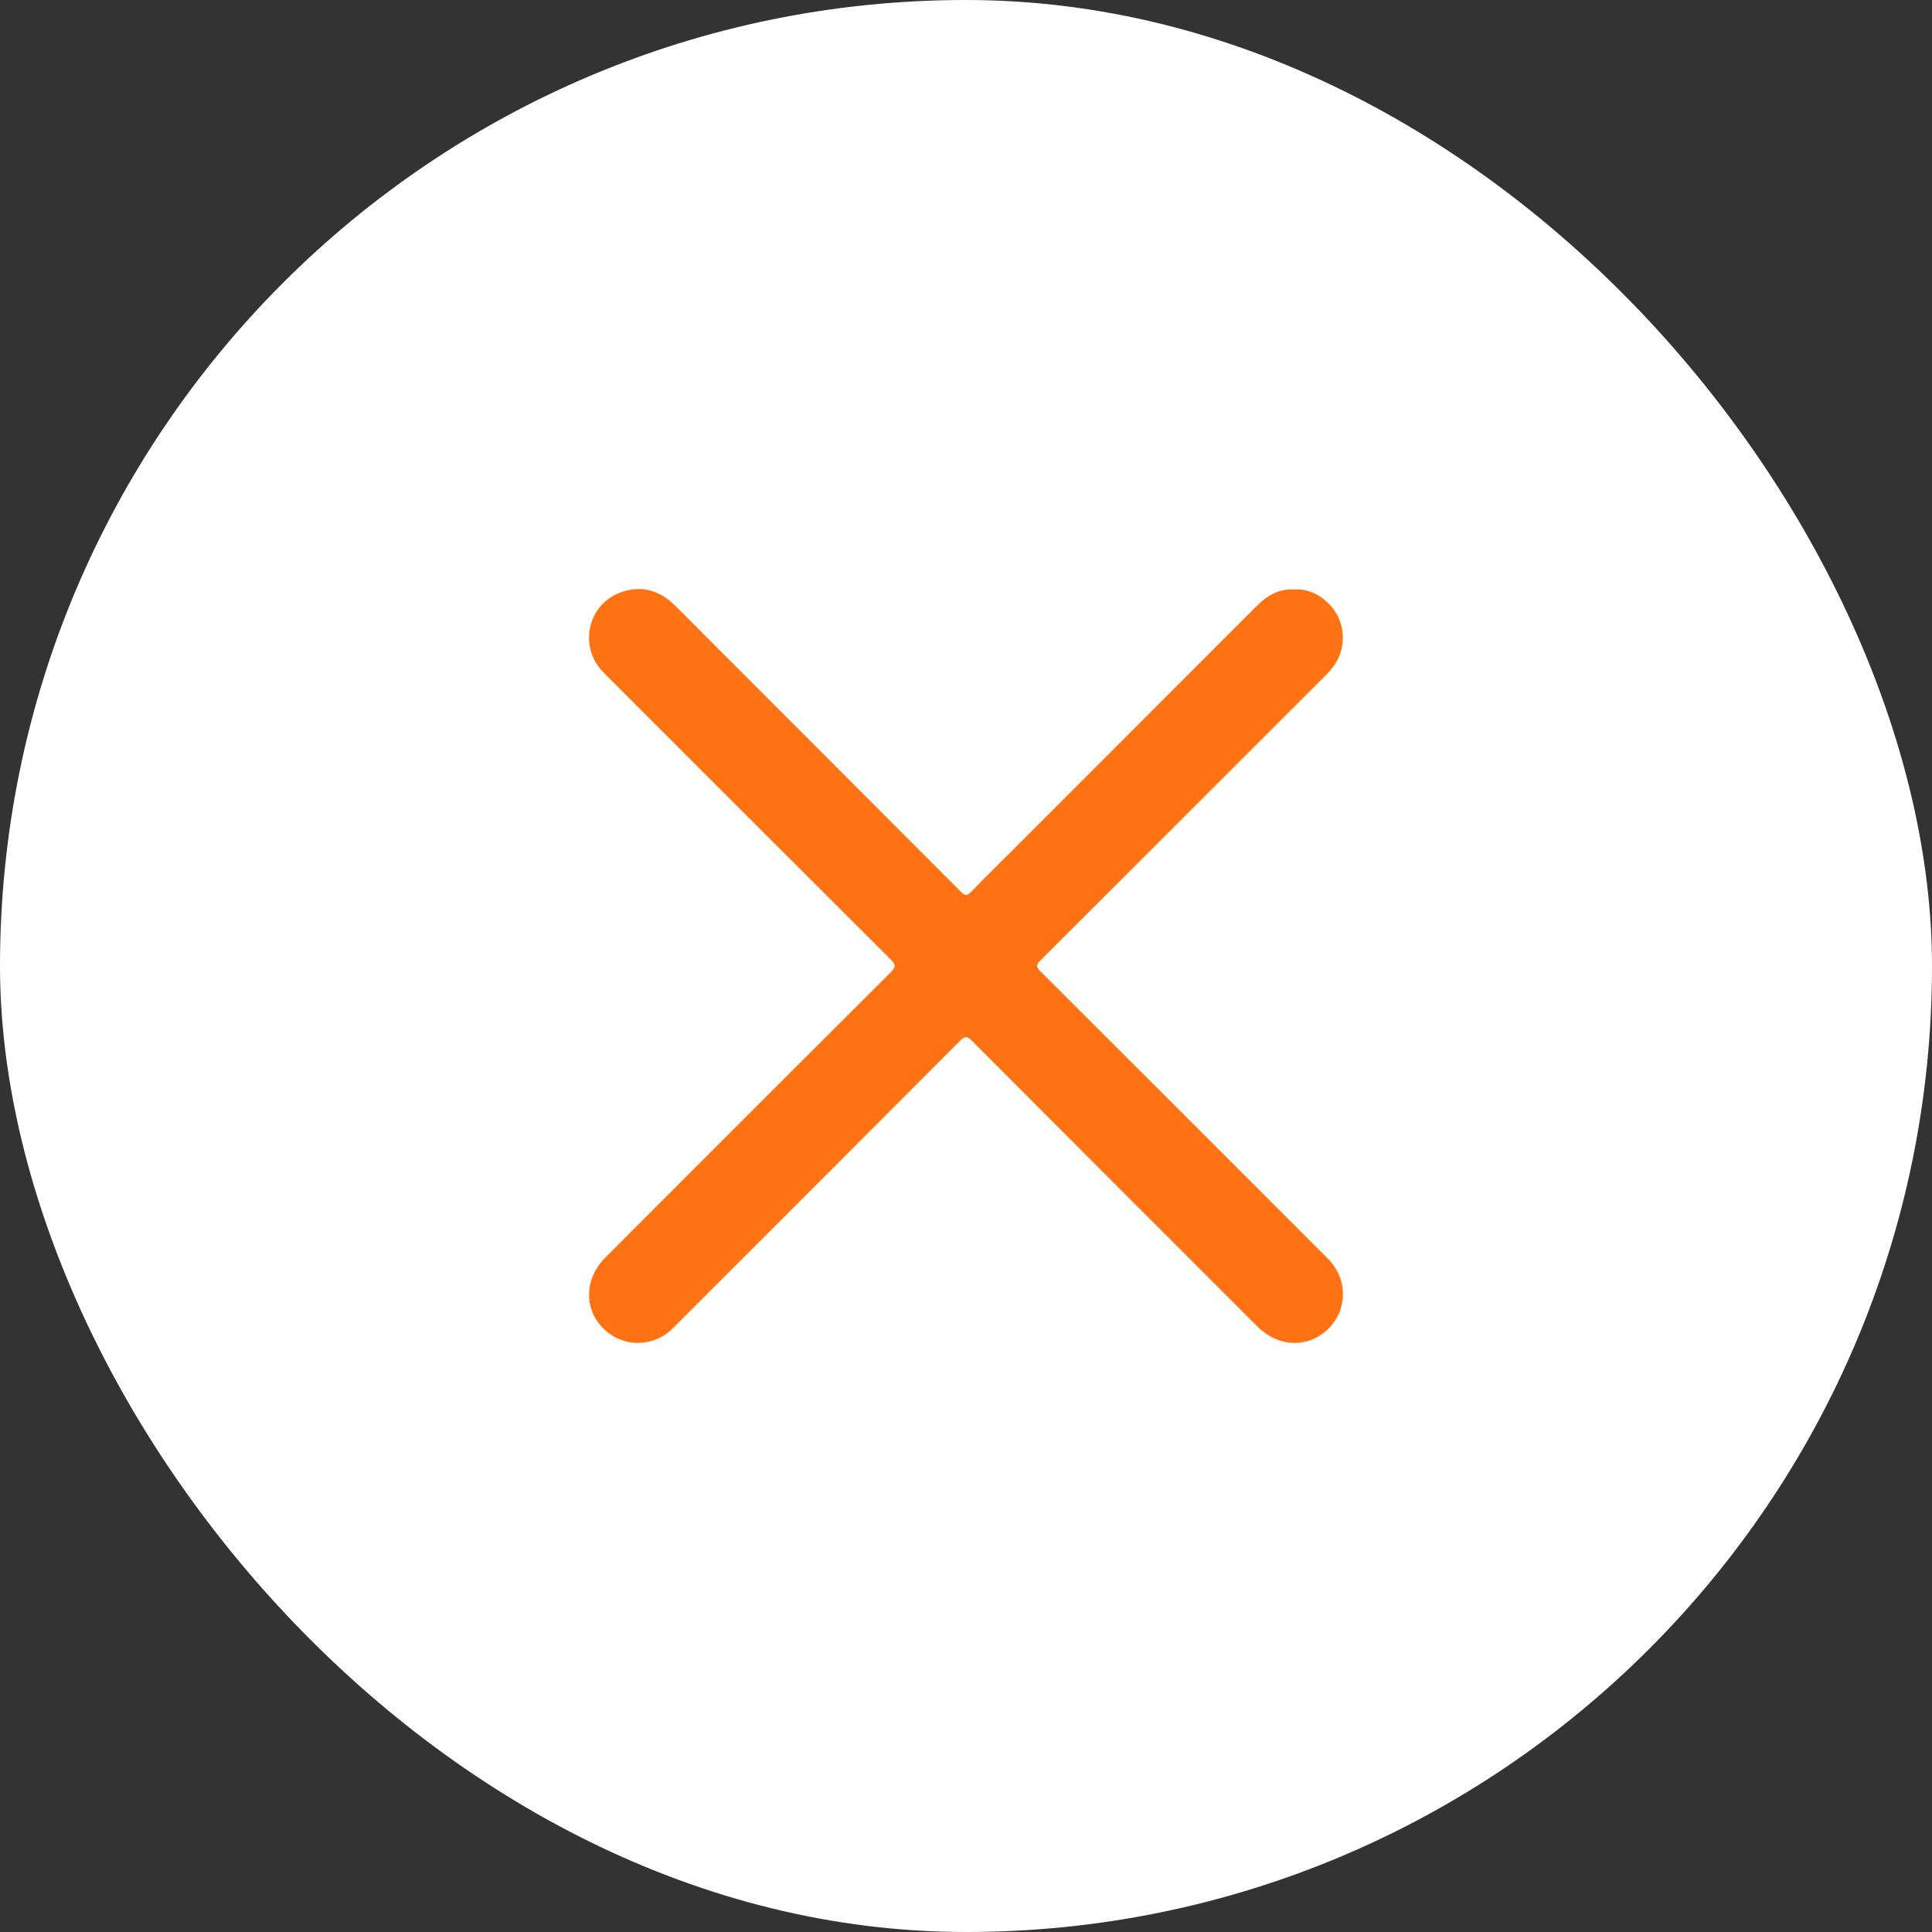
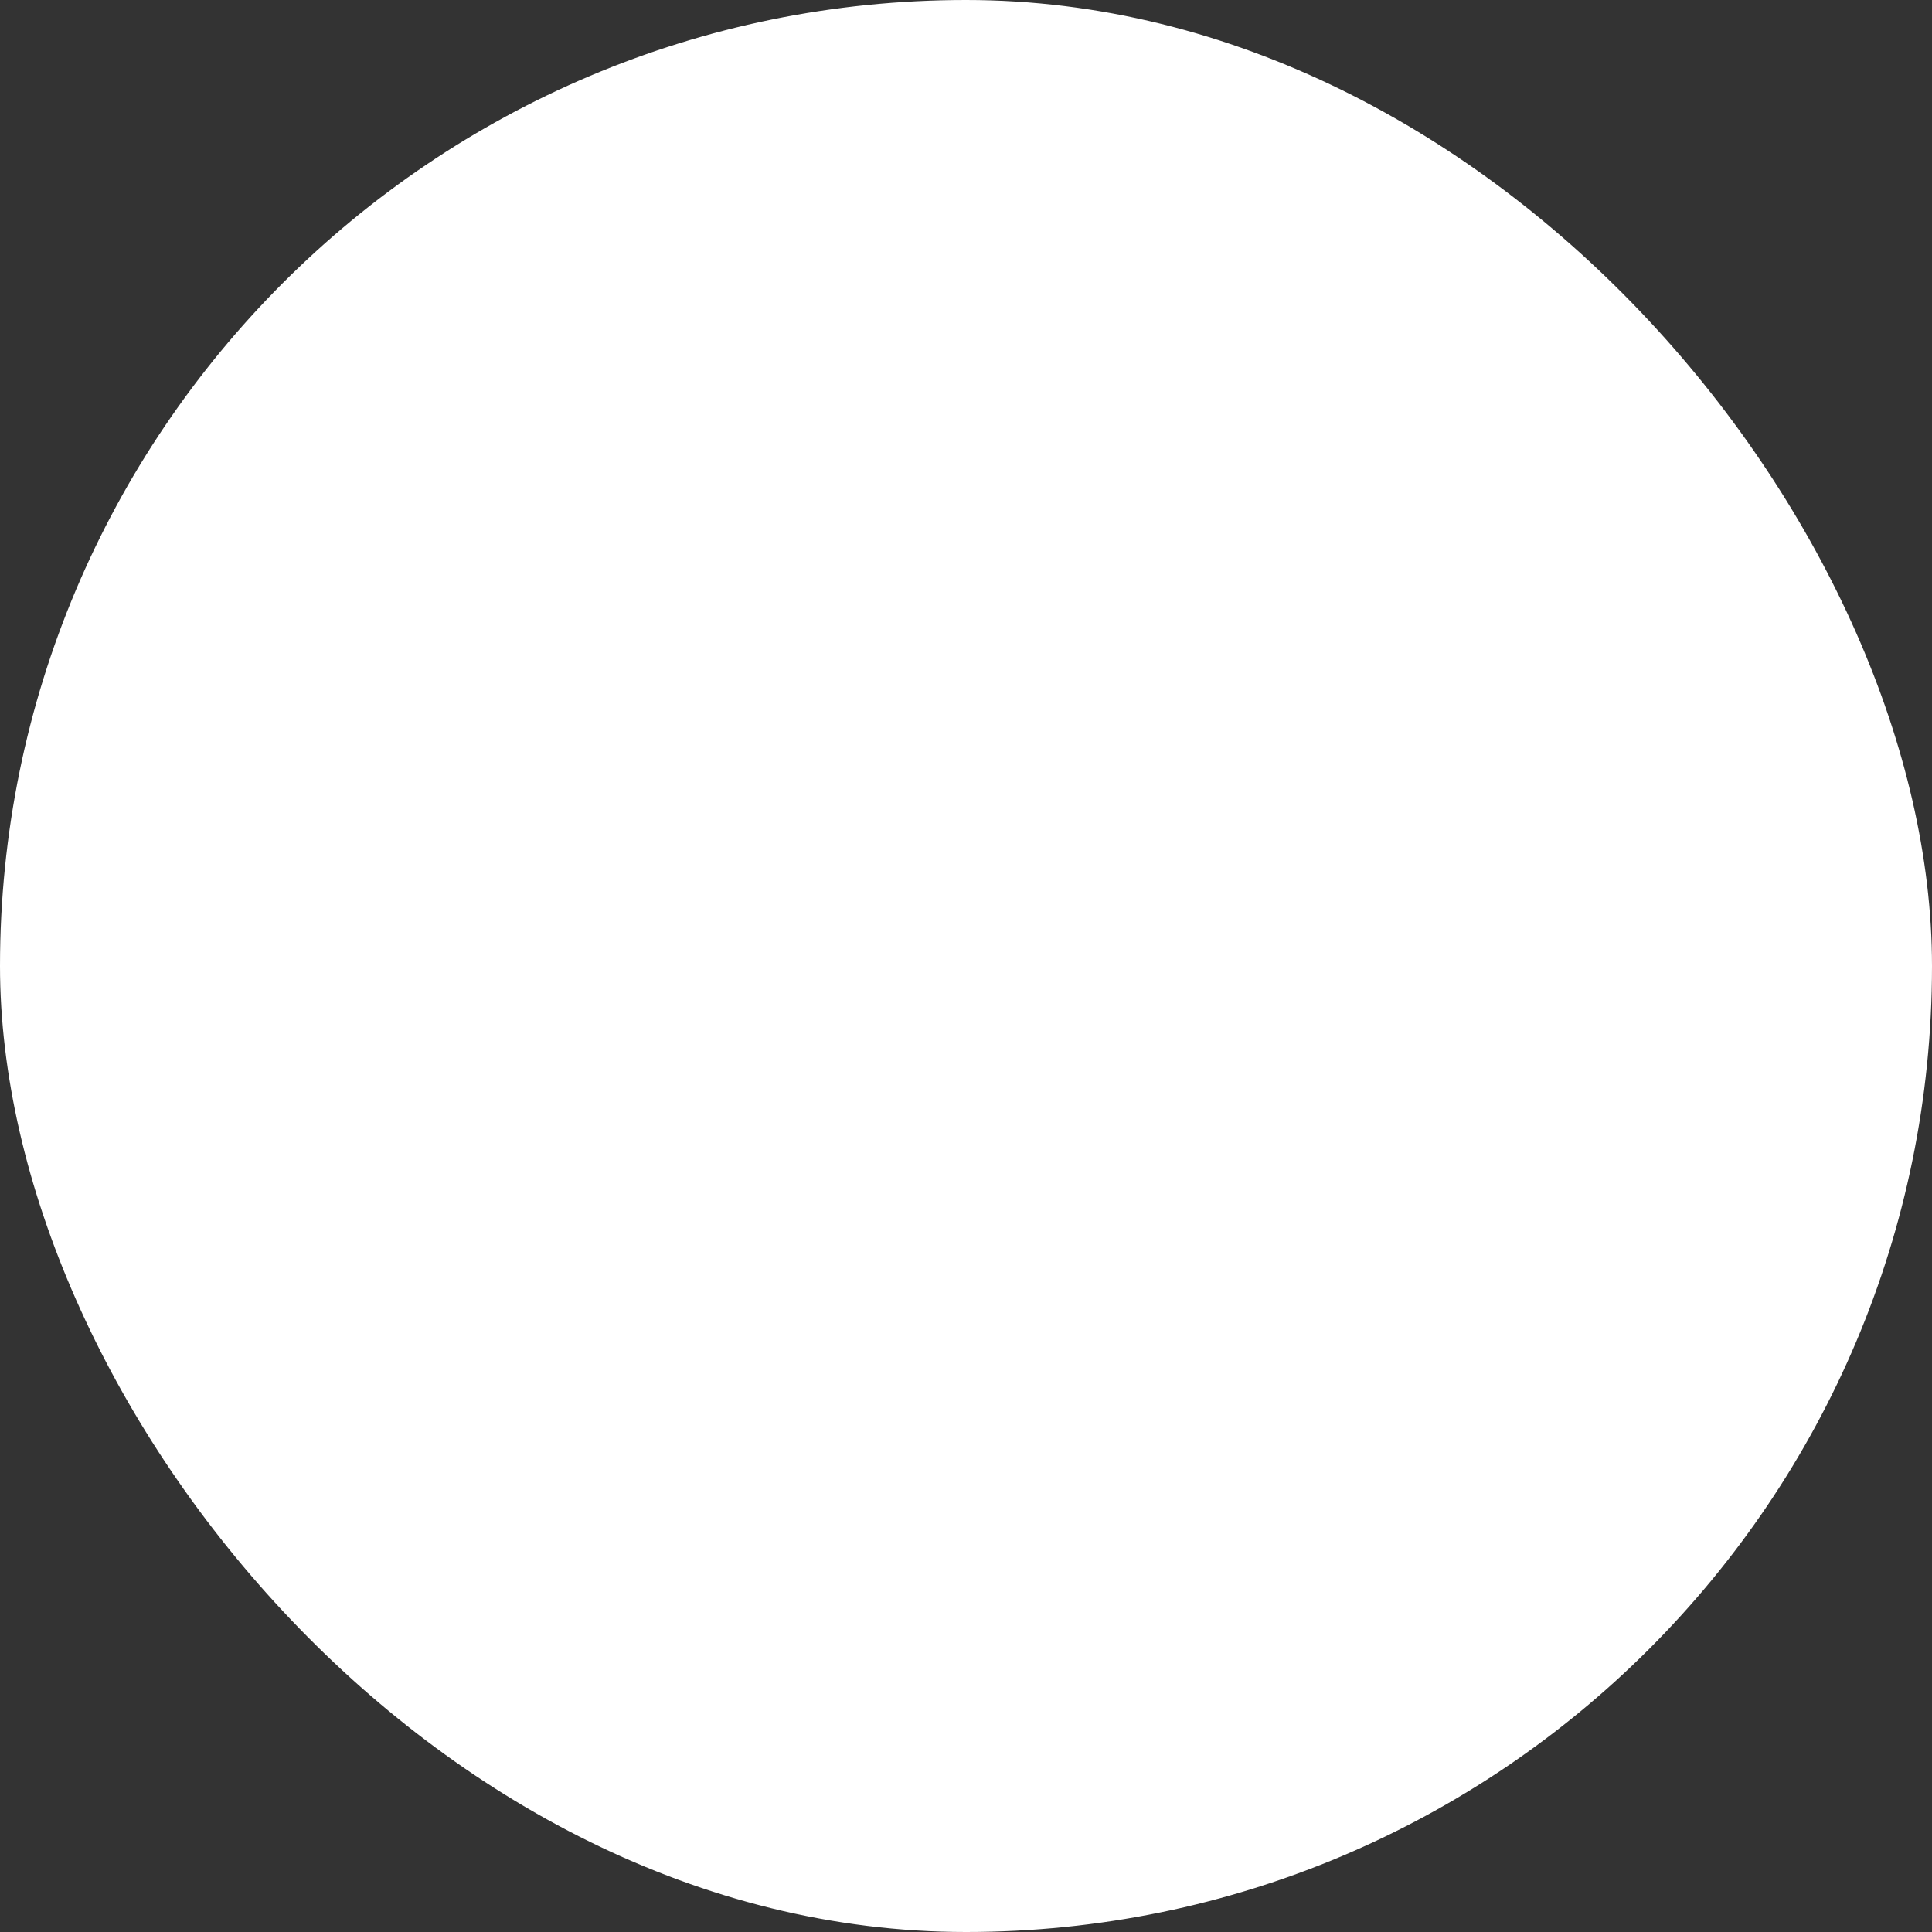
<svg xmlns="http://www.w3.org/2000/svg" width="41" height="41" viewBox="0 0 41 41" fill="none">
  <rect x="0" y="0" width="41" height="41" fill="#333333" stroke="none" />
  <rect width="41" height="41" rx="20.5" fill="white" />
-   <path d="M27.462 12.511C27.134 12.49 26.884 12.643 26.663 12.866C24.944 14.586 23.225 16.305 21.506 18.025C21.207 18.323 20.905 18.617 20.613 18.922C20.519 19.02 20.473 19.006 20.384 18.917C18.369 16.896 16.35 14.88 14.335 12.86C13.999 12.523 13.611 12.412 13.168 12.573C12.489 12.819 12.282 13.677 12.76 14.22C12.804 14.27 12.854 14.317 12.901 14.365C14.9 16.365 16.899 18.365 18.901 20.361C19.006 20.466 19.021 20.516 18.905 20.631C16.884 22.644 14.867 24.663 12.851 26.682C12.372 27.16 12.386 27.852 12.879 28.26C13.272 28.586 13.84 28.577 14.225 28.238C14.284 28.186 14.337 28.13 14.392 28.074C16.388 26.079 18.384 24.084 20.376 22.085C20.479 21.981 20.529 21.991 20.626 22.088C22.645 24.112 24.666 26.133 26.688 28.154C27.095 28.561 27.665 28.613 28.088 28.287C28.555 27.927 28.636 27.279 28.272 26.816C28.221 26.75 28.161 26.692 28.102 26.633C26.096 24.626 24.09 22.618 22.081 20.615C21.984 20.518 21.985 20.475 22.081 20.38C24.105 18.361 26.125 16.338 28.147 14.318C28.424 14.041 28.549 13.721 28.476 13.328C28.387 12.851 27.909 12.466 27.461 12.511H27.462Z" fill="#FF7214" />
</svg>